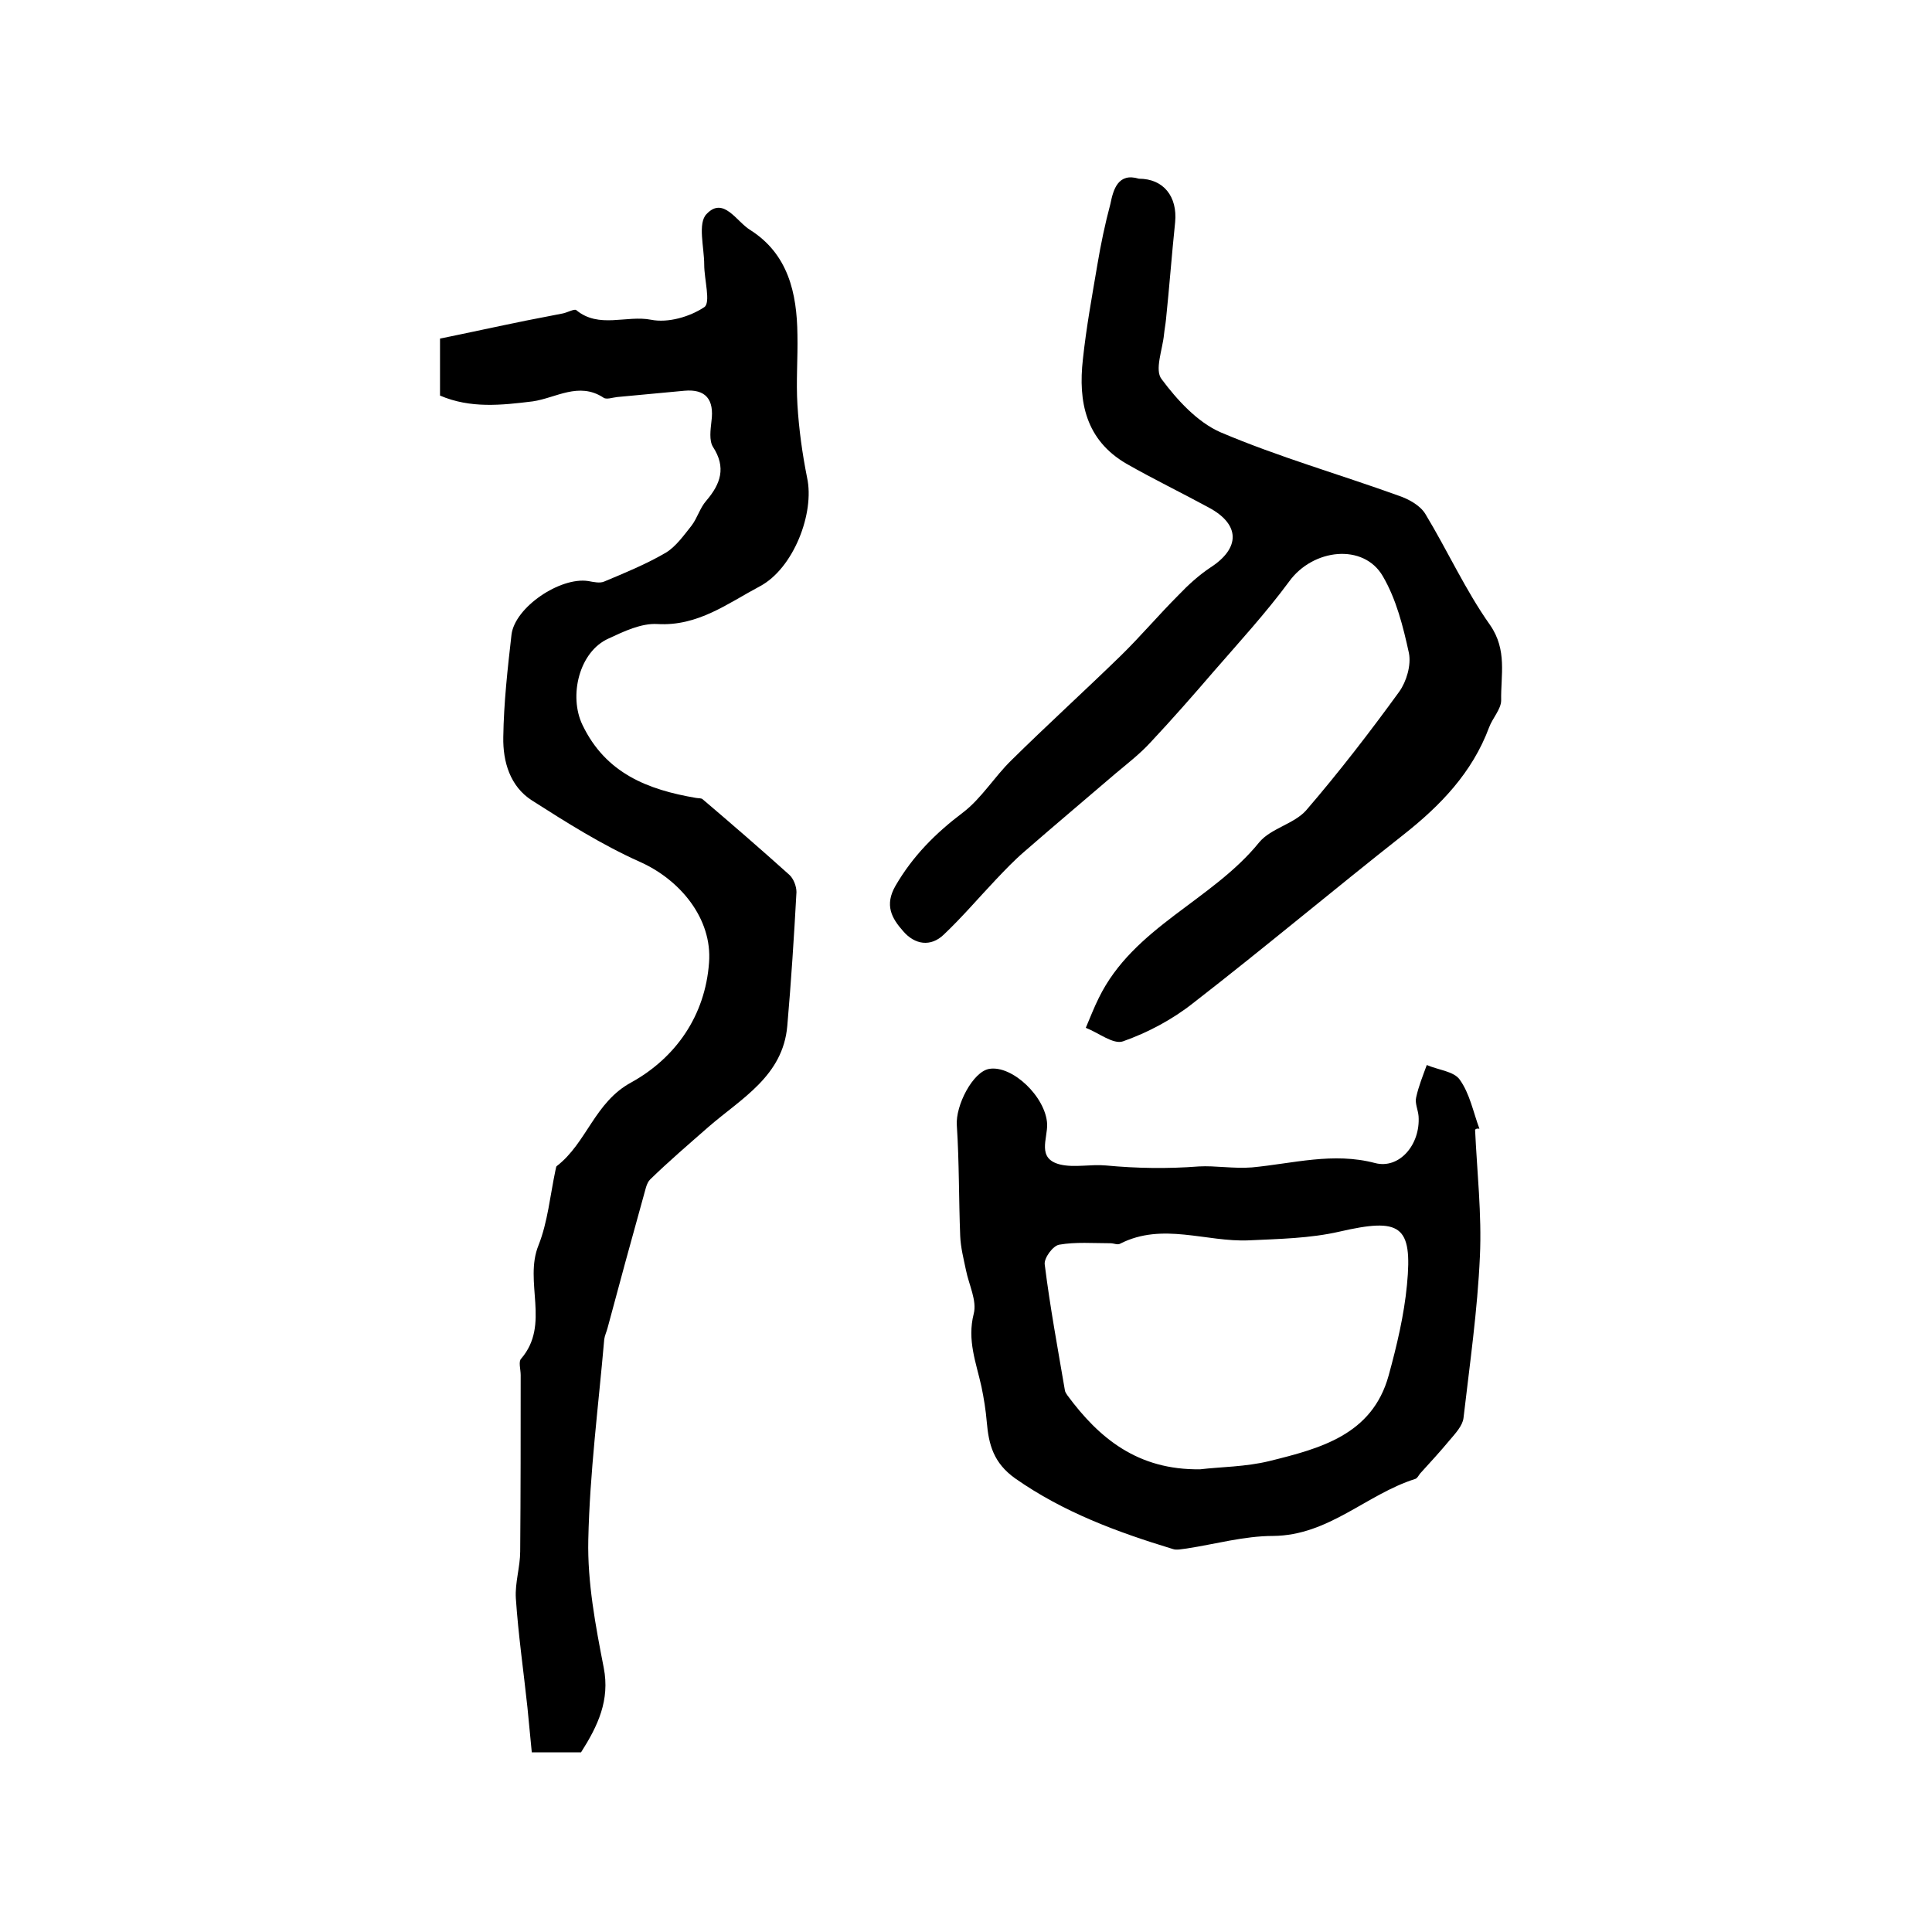
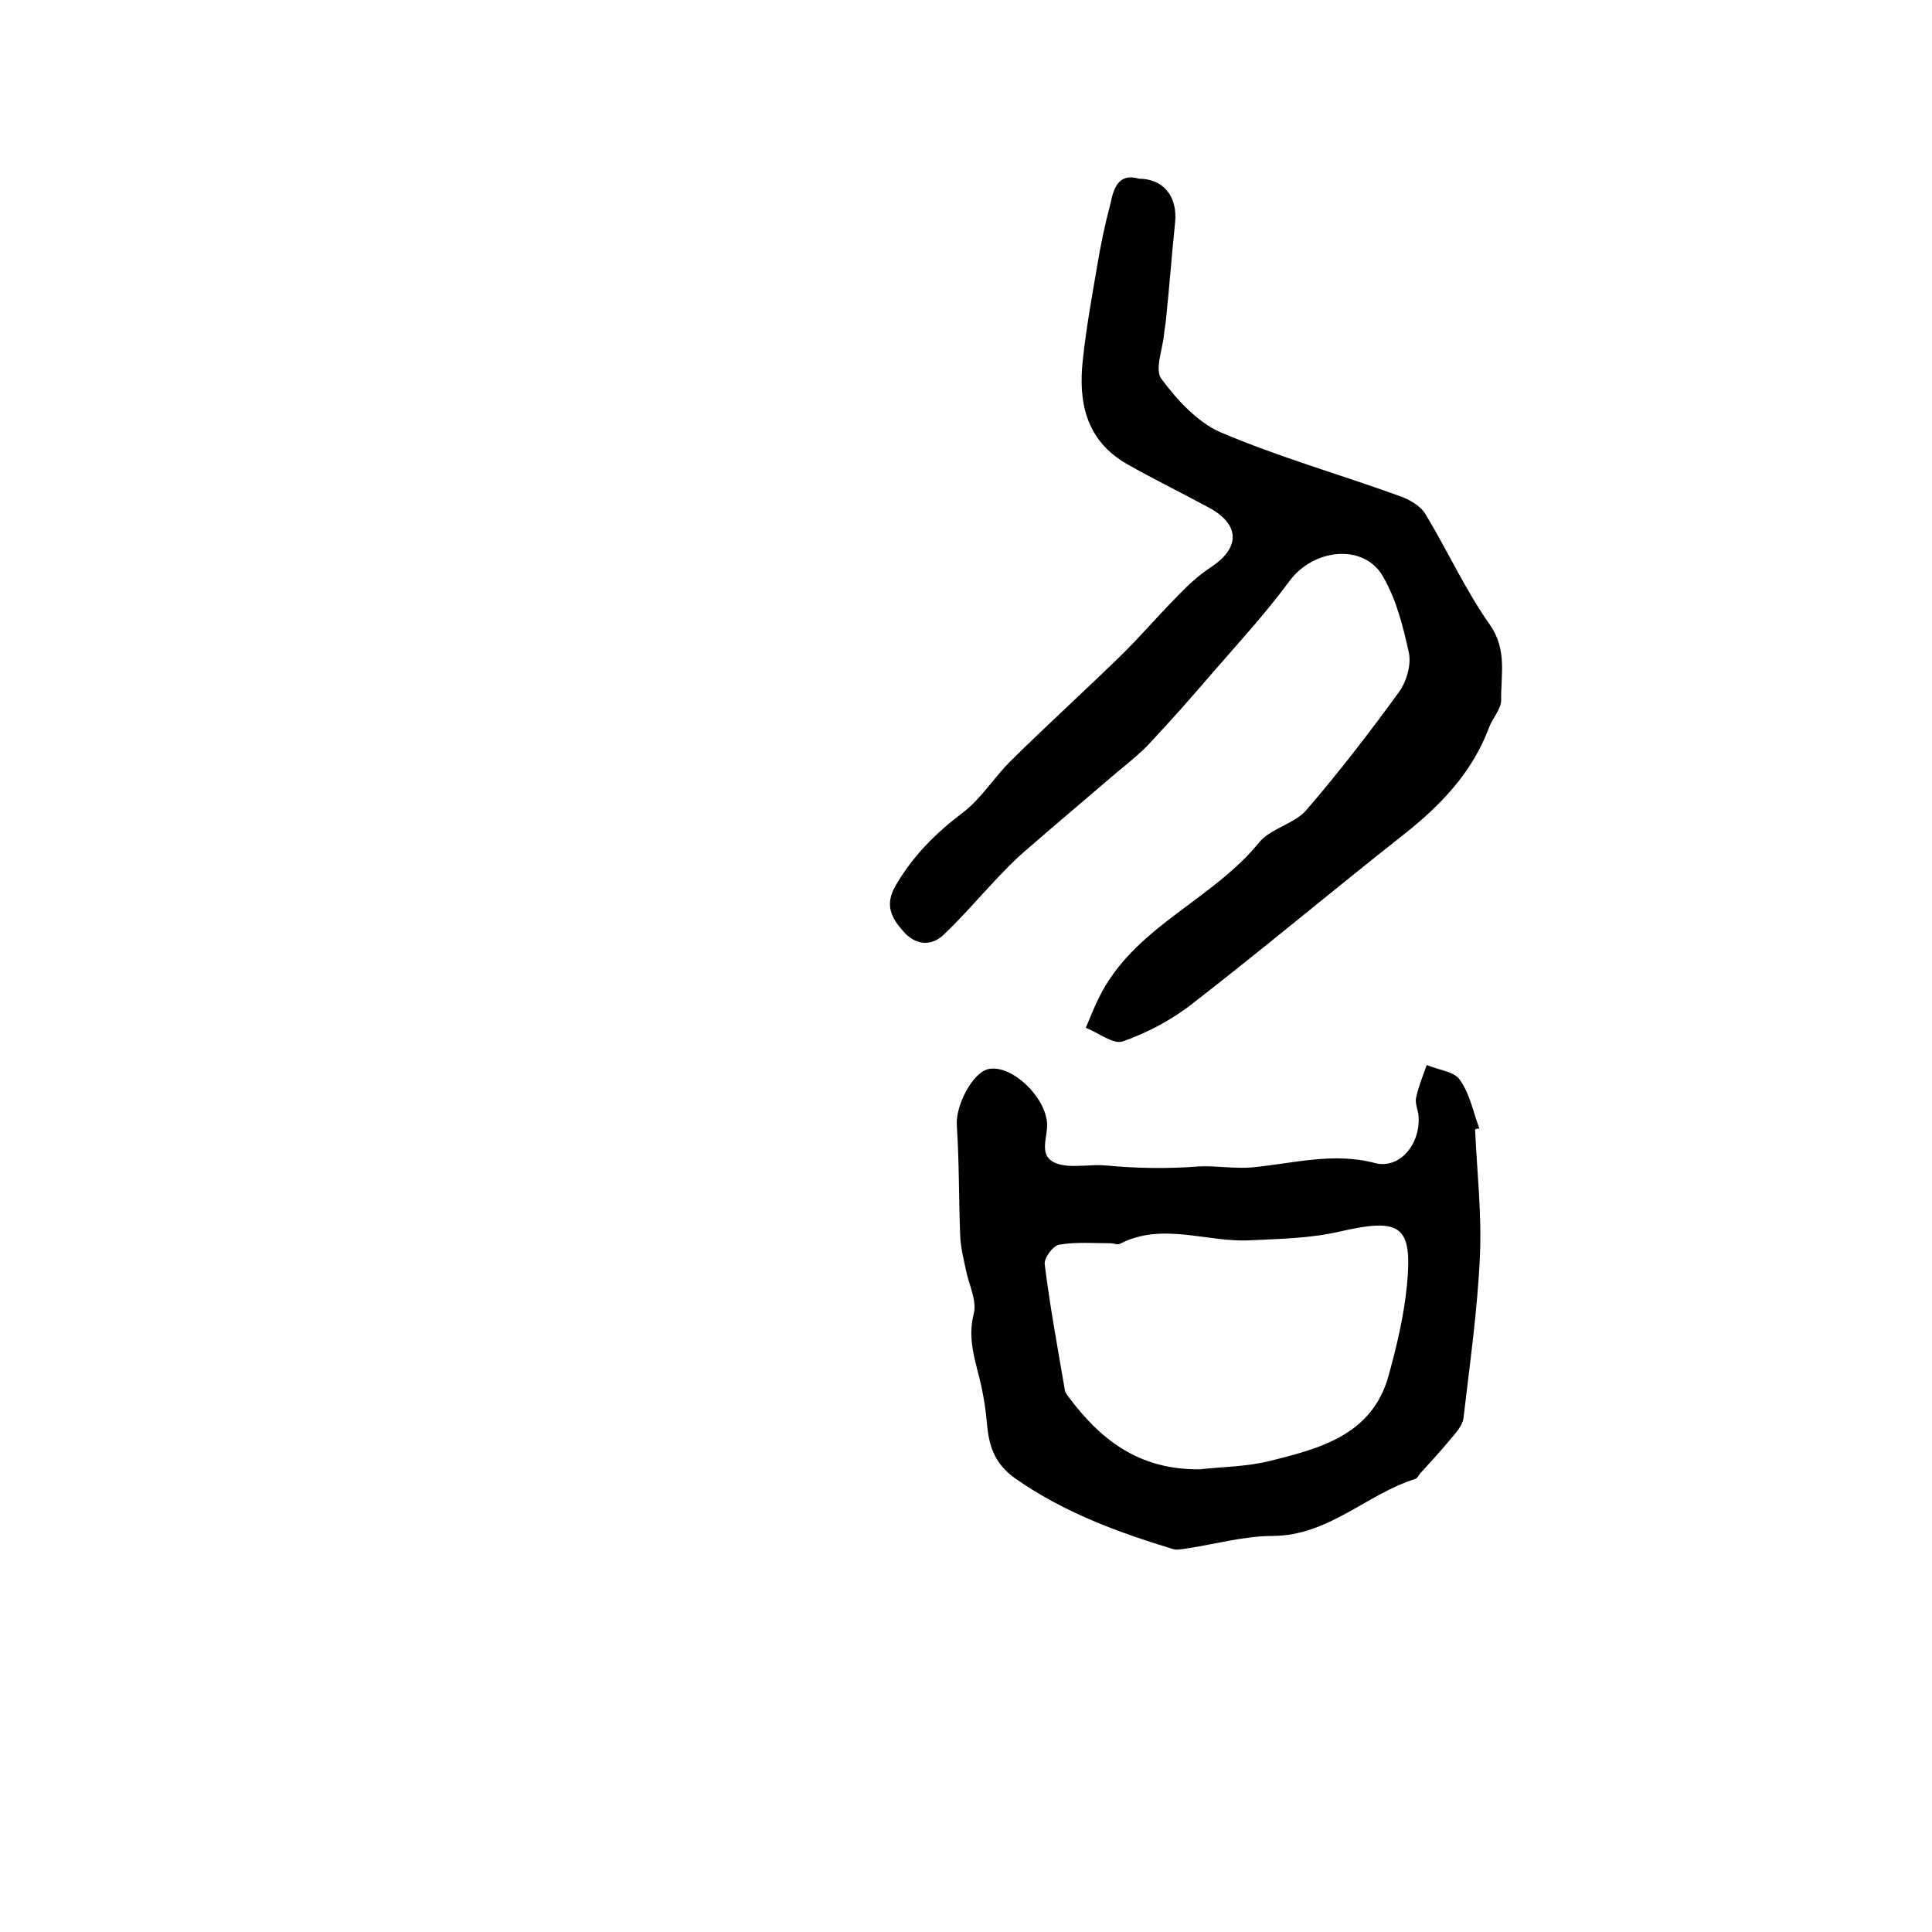
<svg xmlns="http://www.w3.org/2000/svg" version="1.1" id="图层_1" x="0px" y="0px" viewBox="0 0 400 400" style="enable-background:new 0 0 400 400;" xml:space="preserve">
  <style type="text/css">
	.st0{fill:#FFFFFF;}
</style>
  <g>
-     <path d="M91.1,81.9c0-3.8,0-7.5,0-11.8c5.9-1.2,11.8-2.5,17.7-3.7c2.6-0.5,5.1-1,7.7-1.5c1-0.2,2.4-1,2.8-0.7   c4.7,3.9,10.4,1,15.5,2c3.5,0.7,8-0.6,11-2.6c1.4-0.9,0-5.7,0-8.8c0-3.6-1.4-8.6,0.5-10.5c3.5-3.7,6.2,1.6,9,3.3   c7.9,5,9.7,13.1,9.8,21.7c0.1,4.8-0.3,9.7,0,14.5c0.3,5,1,10.1,2,15.1c1.6,7.3-2.8,18.8-9.8,22.5c-6.6,3.5-12.8,8.3-21.2,7.8   c-3.3-0.2-6.9,1.5-10.1,3c-6.1,2.7-8.3,11.9-5.4,17.9c4.8,10,13.5,13.4,23.5,15.1c0.5,0.1,1.1,0,1.4,0.3c6,5.1,12,10.3,17.9,15.6   c0.9,0.8,1.5,2.4,1.5,3.6c-0.5,9.2-1.1,18.5-1.9,27.7c-0.9,10.4-9.5,15-16.3,20.9c-4.1,3.6-8.2,7.1-12.1,10.9   c-0.8,0.8-1,2.3-1.4,3.6c-2.5,9-5,18.1-7.4,27.1c-0.2,0.8-0.6,1.6-0.7,2.4c-1.2,13.8-3,27.6-3.3,41.5c-0.2,8.8,1.5,17.8,3.2,26.5   c1.3,6.7-1.2,12-4.7,17.5c-2.9,0-6.2,0-10.2,0c-0.3-3.1-0.6-6.2-0.9-9.3c-0.8-7.5-1.9-15.1-2.4-22.6c-0.2-3.2,0.9-6.5,0.9-9.7   c0.1-12.2,0.1-24.3,0.1-36.5c0-1.2-0.5-2.8,0.1-3.4c6.1-7.1,0.5-15.9,3.6-23.5c1.9-4.8,2.4-10.3,3.5-15.5c0.1-0.3,0.1-0.8,0.3-0.9   c6.2-4.8,7.8-13.2,15.4-17.3c9.2-5.1,15.3-13.8,16.1-24.8c0.7-9.1-6-17.2-14.4-20.9c-7.8-3.5-15.1-8.1-22.3-12.7   c-4.5-2.9-6-8-5.9-13.1c0.1-7.1,0.9-14.2,1.7-21.2c0.7-5.7,10.1-12,15.9-11.1c1.1,0.2,2.4,0.5,3.3,0.1c4.3-1.8,8.7-3.6,12.8-6   c2.1-1.3,3.7-3.6,5.3-5.6c1.2-1.6,1.7-3.6,3-5.1c3-3.5,4.2-6.9,1.4-11.2c-0.8-1.3-0.5-3.5-0.3-5.3c0.6-4.5-1.2-6.7-5.6-6.3   c-4.6,0.4-9.3,0.9-13.9,1.3c-1,0.1-2.3,0.6-2.9,0.1c-5.1-3.3-9.8,0.1-14.6,0.8C103.8,83.9,97.4,84.6,91.1,81.9z" />
    <path d="M235.8,37c5.1,0,8,3.7,7.5,9c-0.7,6.7-1.2,13.5-1.9,20.2c-0.1,1-0.3,2-0.4,3c-0.3,3.2-2,7.4-0.5,9.3   c3.2,4.3,7.4,8.9,12.2,11c12,5.1,24.6,8.7,36.8,13.1c2.1,0.7,4.5,2,5.6,3.8c4.6,7.6,8.3,15.8,13.4,23c3.6,5.2,2.2,10.4,2.3,15.6   c0,1.8-1.8,3.7-2.5,5.6c-3.5,9.4-10.1,16.2-17.7,22.2c-14.6,11.5-28.9,23.5-43.6,34.9c-4.3,3.4-9.4,6.1-14.5,7.9   c-2,0.7-5.1-1.8-7.7-2.8c0.9-2.1,1.7-4.2,2.7-6.2c7.2-14.7,23.4-20.1,33.2-32.2c2.4-2.9,7.2-3.8,9.7-6.6   c6.8-7.9,13.2-16.2,19.3-24.6c1.5-2.1,2.5-5.5,2-8c-1.2-5.5-2.6-11.1-5.4-15.9c-4-6.9-14.5-5.7-19.4,1.1   c-4.8,6.5-10.3,12.5-15.6,18.6c-4.3,5-8.6,9.9-13.1,14.7c-2.2,2.4-4.8,4.4-7.3,6.5c-6.3,5.4-12.6,10.7-18.8,16.1   c-2.1,1.8-4,3.8-5.9,5.8c-3.6,3.8-7,7.8-10.8,11.4c-2.7,2.6-6,2.1-8.4-0.7c-2.4-2.7-3.9-5.4-1.6-9.4c3.6-6.2,8.3-10.9,14-15.2   c3.8-2.9,6.5-7.4,10-10.8c7.4-7.3,15.1-14.3,22.6-21.6c4.1-4,7.9-8.5,12-12.6c2-2.1,4.2-4.1,6.6-5.7c6.2-4,6.2-8.9-0.3-12.4   c-5.7-3.1-11.5-5.9-17.1-9.1c-8.4-4.9-10-12.8-9-21.6c0.7-6.6,1.9-13.1,3-19.6c0.7-4.2,1.6-8.5,2.7-12.6   C230.5,39.2,231.5,35.7,235.8,37z" />
    <path d="M305.4,233.9c0.4,8.7,1.4,17.5,1,26.2c-0.5,11.2-2.1,22.3-3.4,33.5c-0.2,1.6-1.7,3.2-2.8,4.5c-2,2.4-4.1,4.7-6.2,7   c-0.3,0.4-0.6,1-1,1.1c-10.1,3.2-17.9,11.7-29.4,11.8c-6,0-12,1.7-17.9,2.6c-1,0.1-2.1,0.4-2.9,0.1c-11.5-3.5-22.6-7.6-32.6-14.6   c-4.5-3.2-5.5-7-5.9-11.7c-0.2-2.4-0.6-4.9-1.1-7.3c-1.1-5-3-9.6-1.6-15.1c0.7-2.7-1-6-1.6-9c-0.5-2.4-1.1-4.7-1.2-7.1   c-0.3-7.6-0.2-15.3-0.7-22.9c-0.3-4.1,3.3-11.1,6.7-11.7c4.8-0.8,11.7,5.8,12,11.4c0.1,3.1-2.2,7.2,2.7,8.4c3,0.7,6.3-0.1,9.5,0.2   c6.4,0.6,12.7,0.7,19.2,0.2c3.4-0.2,7.2,0.5,11,0.2c8.5-0.8,16.8-3.2,25.5-0.9c5,1.3,9.4-3.8,9-9.7c-0.1-1.3-0.8-2.7-0.5-3.9   c0.5-2.3,1.4-4.5,2.2-6.7c2.3,1,5.6,1.3,6.8,3c2.1,2.9,2.8,6.7,4.1,10.2C305.8,233.6,305.6,233.7,305.4,233.9z M248.5,304.2   c4.2-0.5,9.4-0.5,14.3-1.7c10.5-2.6,21.3-5.4,24.7-17.7c1.7-6.2,3.2-12.5,3.8-18.8c1.2-12.4-1.4-13.9-14-11   c-6.1,1.4-12.5,1.5-18.7,1.8c-8.9,0.4-17.9-3.8-26.7,0.7c-0.5,0.3-1.3-0.1-2-0.1c-3.6,0-7.2-0.3-10.6,0.3c-1.3,0.2-3.2,2.8-3,4.1   c1.1,8.8,2.7,17.4,4.2,26.2c0.1,0.3,0.3,0.6,0.5,0.9C227.5,297.7,235.5,304.4,248.5,304.2z" />
  </g>
</svg>